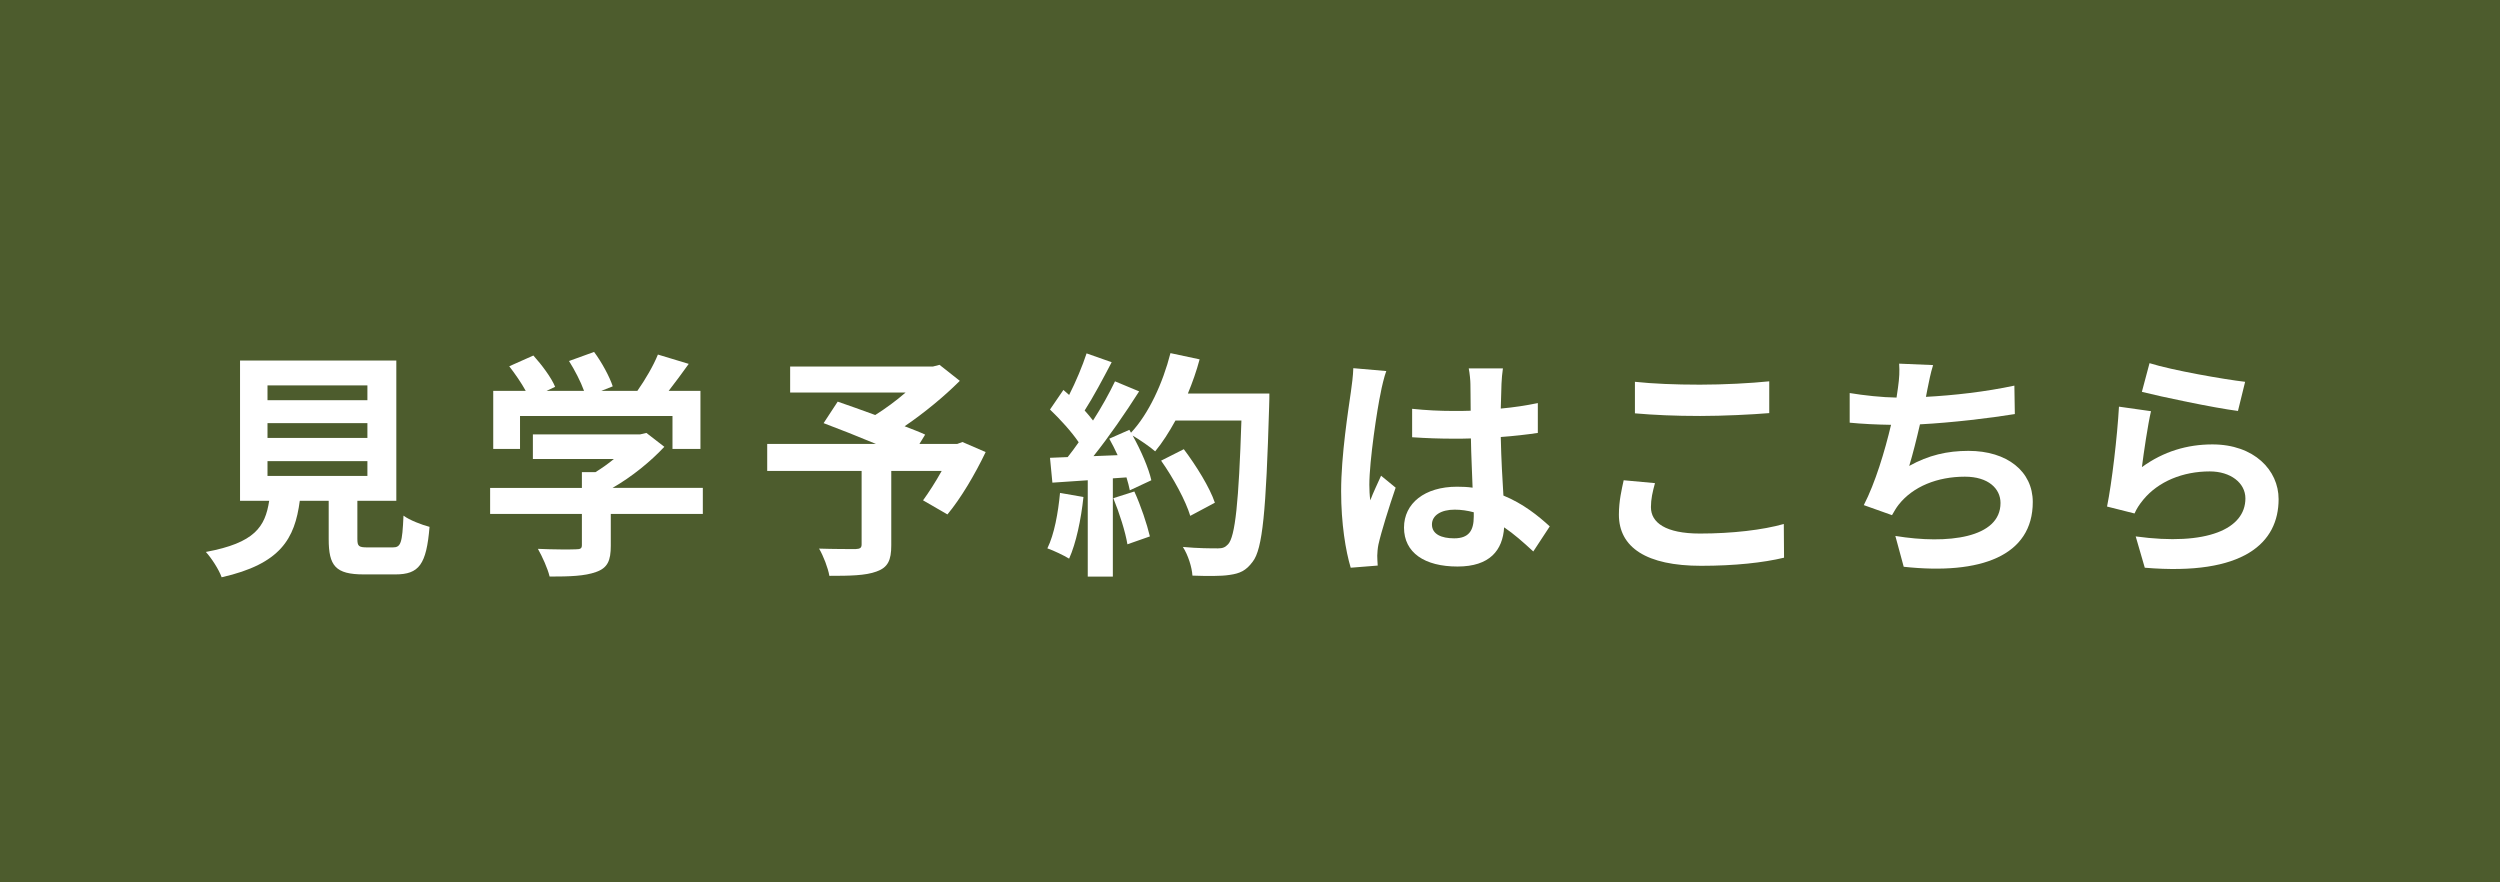
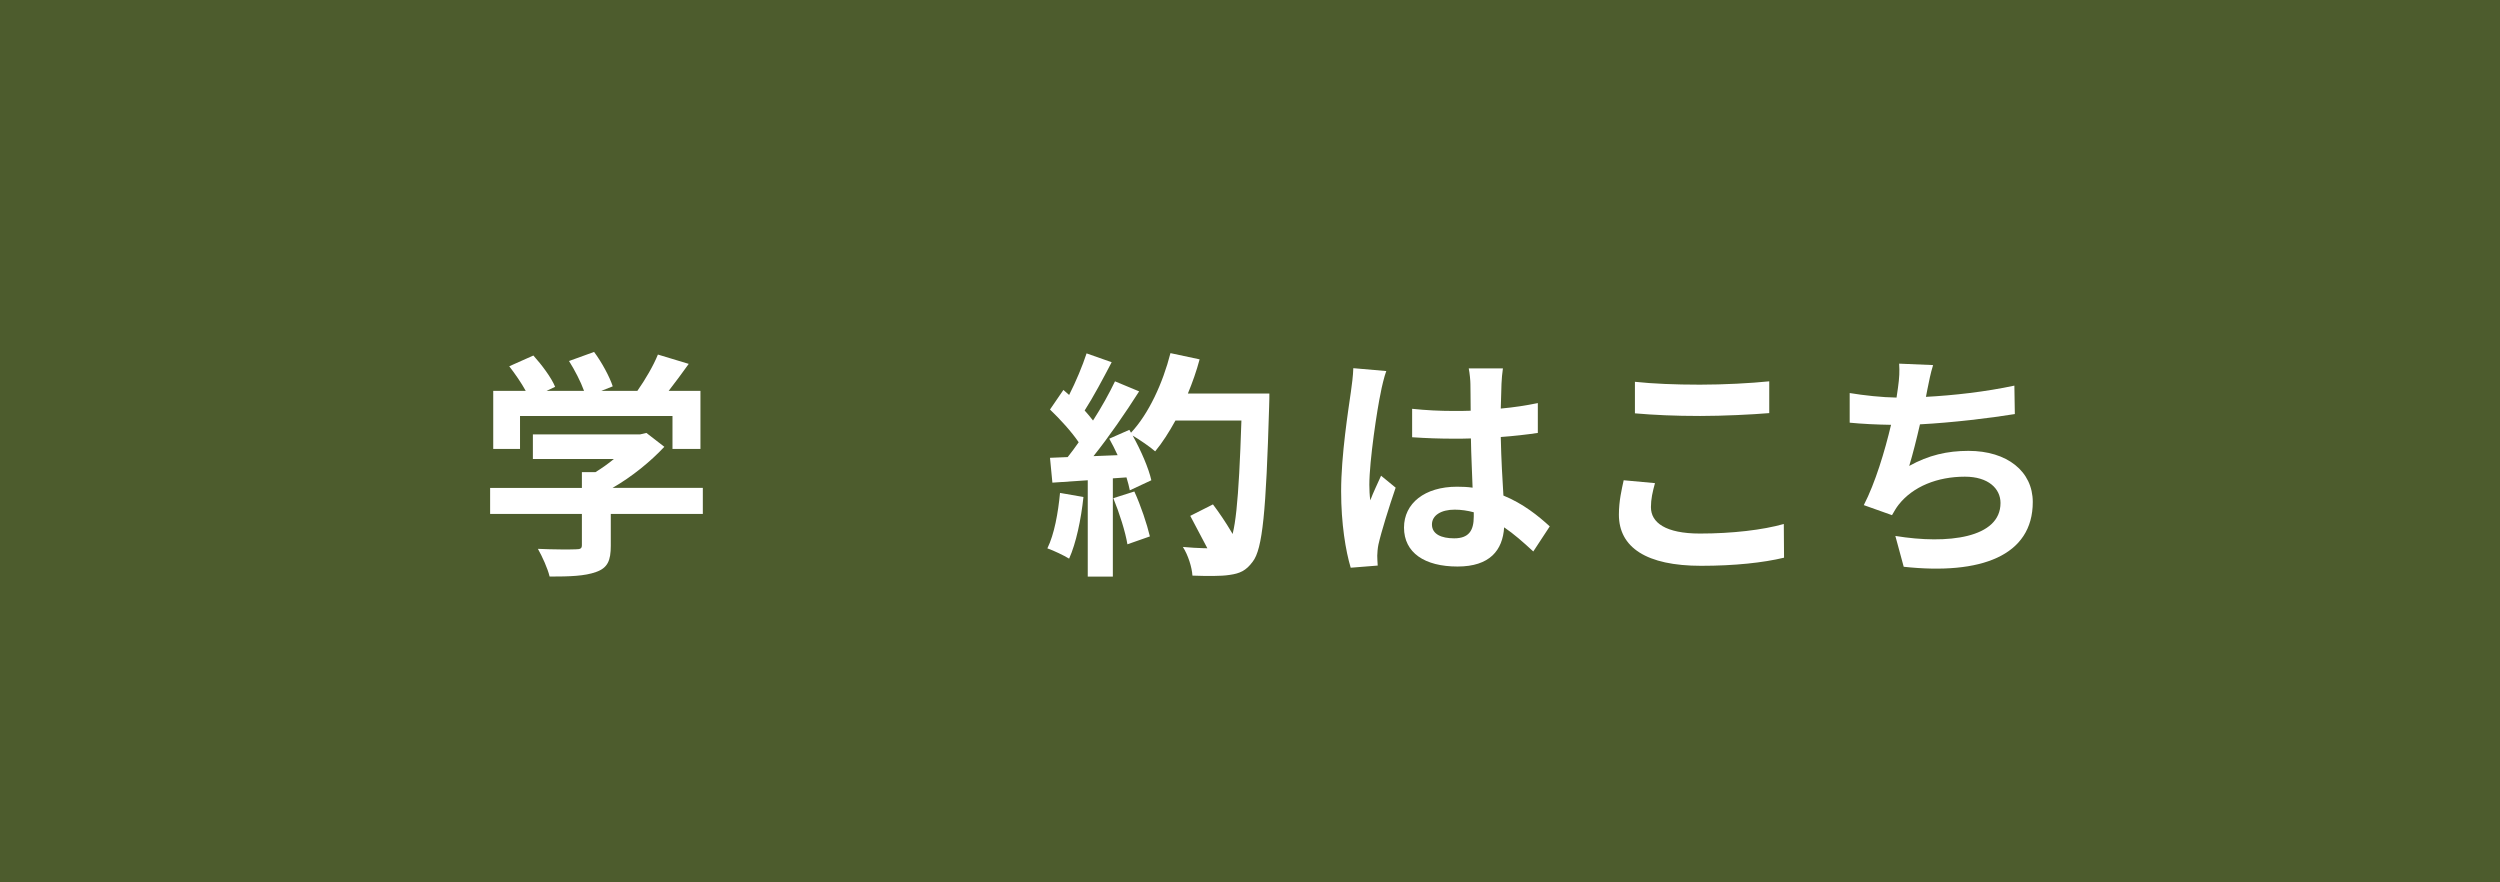
<svg xmlns="http://www.w3.org/2000/svg" id="_レイヤー_1" width="136" height="48" version="1.1" viewBox="0 0 136 48">
  <defs>
    <style>
      .st0 {
        fill: #4d5c2d;
      }

      .st1 {
        fill: #fff;
      }
    </style>
  </defs>
  <rect class="st0" width="136" height="48" />
  <g>
-     <path class="st1" d="M21.365,29.779c.441,0,.52-.221.585-1.729.325.247,1.014.507,1.417.611-.169,2.054-.572,2.587-1.859,2.587h-1.716c-1.547,0-1.911-.468-1.911-1.924v-2.08h-1.573c-.272,2.067-1.04,3.432-4.251,4.16-.144-.416-.56-1.053-.858-1.378,2.665-.494,3.225-1.365,3.445-2.782h-1.586v-7.631h8.502v7.631h-2.119v2.067c0,.416.078.468.572.468h1.353v-0h0ZM14.552,21.771h5.435v-.806h-5.435s0,.806,0,.806ZM14.552,23.825h5.435v-.806h-5.435s0,.806,0,.806ZM14.552,25.892h5.435v-.806h-5.435s0,.806,0,.806Z" />
    <path class="st1" d="M38.233,27.959h-5.006v1.729c0,.806-.169,1.209-.806,1.43-.611.221-1.417.247-2.522.247-.104-.442-.402-1.092-.637-1.508.832.039,1.794.039,2.054.026.273,0,.339-.052.339-.234v-1.69h-4.992v-1.417h4.992v-.858h.74c.338-.208.689-.455,1.001-.715h-4.407v-1.339h5.838l.338-.078.975.754c-.74.793-1.755,1.625-2.82,2.236h4.914s0,1.417,0,1.417ZM28.288,24.423h-1.456v-3.159h1.768c-.234-.429-.585-.936-.897-1.339l1.313-.585c.455.507.976,1.196,1.183,1.703l-.468.221h2.041c-.182-.507-.507-1.131-.818-1.625l1.364-.494c.416.559.846,1.352,1.015,1.872l-.624.247h1.963c.429-.611.871-1.365,1.118-1.976l1.677.507c-.351.494-.741,1.014-1.092,1.469h1.729v3.159h-1.521v-1.794h-8.294v1.794s-0,0-0,0Z" />
-     <path class="st1" d="M53.62,24.592c-.585,1.222-1.353,2.522-2.08,3.393l-1.326-.767c.312-.429.689-1.014,1.014-1.599h-2.743v4.043c0,.819-.182,1.209-.806,1.43-.598.221-1.443.234-2.561.234-.078-.442-.325-1.079-.56-1.482.768.026,1.729.026,1.989.026.247-.013.325-.065.325-.26v-3.991h-5.136v-1.469h5.915c-.962-.403-2.015-.819-2.847-1.131l.767-1.17c.586.208,1.313.455,2.042.728.559-.351,1.144-.78,1.65-1.222h-6.279v-1.417h7.774l.352-.091,1.104.871c-.832.832-1.911,1.729-3.003,2.47.429.169.819.312,1.118.455l-.312.507h2.055l.286-.104,1.261.546s0,0,0,0Z" />
-     <path class="st1" d="M58.94,27.036c-.13,1.222-.403,2.522-.78,3.354-.272-.169-.845-.442-1.183-.559.377-.767.585-1.924.688-3.016,0,0,1.274.221,1.274.221ZM69.054,21.407s0,.52-.013.715c-.169,5.694-.352,7.748-.897,8.437-.364.494-.702.637-1.248.715-.468.078-1.274.065-2.028.039-.025-.442-.233-1.118-.52-1.56.818.078,1.56.078,1.911.078.247,0,.39-.052.546-.221.39-.403.585-2.301.728-6.734h-3.588c-.351.637-.715,1.209-1.104,1.677-.261-.234-.832-.624-1.223-.858.455.819.871,1.781,1.015,2.431l-1.171.546c-.039-.208-.104-.442-.182-.702l-.741.052v5.343h-1.365v-5.239l-1.924.13-.13-1.352.962-.039c.195-.247.403-.52.599-.806-.377-.559-1.015-1.261-1.561-1.781l.729-1.066c.104.091.208.182.312.273.364-.715.729-1.586.949-2.262l1.365.481c-.469.897-1.001,1.898-1.47,2.626.169.182.325.377.455.546.469-.728.885-1.482,1.196-2.132l1.313.546c-.729,1.144-1.639,2.47-2.483,3.523l1.313-.052c-.144-.312-.3-.624-.455-.897l1.092-.481.091.156c.962-1.027,1.729-2.691,2.146-4.329l1.586.338c-.169.637-.391,1.261-.638,1.859,0,0,4.434,0,4.434,0ZM61.708,26.737c.352.767.689,1.781.846,2.444l-1.223.429c-.104-.663-.441-1.716-.767-2.509l1.144-.364h0ZM64.75,28.063c-.246-.819-.923-2.067-1.586-3.003l1.235-.624c.676.897,1.417,2.093,1.69,2.912,0,0-1.34.715-1.34.715Z" />
+     <path class="st1" d="M58.94,27.036c-.13,1.222-.403,2.522-.78,3.354-.272-.169-.845-.442-1.183-.559.377-.767.585-1.924.688-3.016,0,0,1.274.221,1.274.221ZM69.054,21.407s0,.52-.013.715c-.169,5.694-.352,7.748-.897,8.437-.364.494-.702.637-1.248.715-.468.078-1.274.065-2.028.039-.025-.442-.233-1.118-.52-1.56.818.078,1.56.078,1.911.078.247,0,.39-.052.546-.221.39-.403.585-2.301.728-6.734h-3.588c-.351.637-.715,1.209-1.104,1.677-.261-.234-.832-.624-1.223-.858.455.819.871,1.781,1.015,2.431l-1.171.546c-.039-.208-.104-.442-.182-.702l-.741.052v5.343h-1.365v-5.239l-1.924.13-.13-1.352.962-.039c.195-.247.403-.52.599-.806-.377-.559-1.015-1.261-1.561-1.781l.729-1.066c.104.091.208.182.312.273.364-.715.729-1.586.949-2.262l1.365.481c-.469.897-1.001,1.898-1.47,2.626.169.182.325.377.455.546.469-.728.885-1.482,1.196-2.132l1.313.546c-.729,1.144-1.639,2.47-2.483,3.523l1.313-.052c-.144-.312-.3-.624-.455-.897l1.092-.481.091.156c.962-1.027,1.729-2.691,2.146-4.329l1.586.338c-.169.637-.391,1.261-.638,1.859,0,0,4.434,0,4.434,0ZM61.708,26.737c.352.767.689,1.781.846,2.444l-1.223.429c-.104-.663-.441-1.716-.767-2.509l1.144-.364h0ZM64.75,28.063l1.235-.624c.676.897,1.417,2.093,1.69,2.912,0,0-1.34.715-1.34.715Z" />
    <path class="st1" d="M75.116,21.342c-.194.871-.624,3.731-.624,5.031,0,.26.014.585.052.845.17-.455.391-.897.586-1.339l.793.65c-.364,1.066-.78,2.392-.937,3.094-.039.182-.064.468-.064.611,0,.13.013.351.025.533l-1.469.117c-.273-.91-.521-2.392-.521-4.16,0-1.963.391-4.42.533-5.421.052-.364.117-.858.13-1.274l1.794.156c-.104.26-.26.923-.299,1.157ZM81.681,20.887c-.013.286-.026.767-.039,1.339.715-.065,1.392-.169,2.016-.299v1.625c-.624.091-1.301.169-2.016.221.026,1.261.091,2.301.144,3.185,1.078.442,1.897,1.105,2.521,1.677l-.896,1.365c-.547-.507-1.066-.962-1.586-1.313-.078,1.248-.78,2.132-2.535,2.132-1.795,0-2.912-.754-2.912-2.119,0-1.313,1.117-2.223,2.886-2.223.299,0,.585.013.845.052-.025-.806-.078-1.755-.091-2.678-.312.013-.624.013-.923.013-.768,0-1.508-.026-2.275-.078v-1.547c.741.078,1.495.117,2.275.117.299,0,.611,0,.91-.013,0-.637-.014-1.17-.014-1.443,0-.195-.039-.598-.091-.858h1.859c-.039.247-.065.559-.078.845ZM79.107,29.285c.793,0,1.066-.416,1.066-1.183v-.234c-.338-.091-.689-.143-1.04-.143-.741,0-1.235.312-1.235.806,0,.533.521.754,1.209.754Z" />
    <path class="st1" d="M89.811,27.595c0,.832.793,1.43,2.665,1.43,1.755,0,3.419-.195,4.563-.52l.013,1.833c-1.131.273-2.691.442-4.511.442-2.978,0-4.473-1.001-4.473-2.782,0-.754.156-1.391.26-1.872l1.703.156c-.13.468-.221.871-.221,1.313v-0ZM92.476,20.926c1.287,0,2.77-.078,3.771-.182v1.729c-.91.078-2.522.156-3.758.156-1.364,0-2.496-.052-3.549-.143v-1.716c.962.104,2.171.156,3.536.156Z" />
    <path class="st1" d="M104.849,21.186c-.026.117-.052.26-.078.403,1.482-.078,3.237-.273,4.811-.611l.025,1.547c-1.352.221-3.419.468-5.161.559-.182.793-.39,1.625-.585,2.262,1.054-.585,2.067-.819,3.225-.819,2.105,0,3.497,1.118,3.497,2.782,0,2.925-2.821,3.978-7.021,3.523l-.455-1.677c2.848.468,5.721.117,5.721-1.794,0-.78-.663-1.43-1.938-1.43-1.495,0-2.821.533-3.601,1.521-.144.182-.234.351-.364.572l-1.534-.546c.624-1.209,1.144-2.938,1.482-4.368-.819-.013-1.587-.052-2.25-.117v-1.612c.78.13,1.756.234,2.549.247.025-.195.052-.377.078-.533.078-.559.091-.884.064-1.313l1.847.078c-.144.455-.222.897-.312,1.326Z" />
-     <path class="st1" d="M116.519,25.411c1.184-.858,2.471-1.235,3.836-1.235,2.274,0,3.601,1.404,3.601,2.977,0,2.366-1.872,4.186-7.28,3.731l-.494-1.703c3.9.533,5.968-.416,5.968-2.067,0-.845-.807-1.469-1.938-1.469-1.469,0-2.795.546-3.614,1.534-.233.286-.364.494-.48.754l-1.495-.377c.26-1.274.559-3.822.649-5.434l1.742.247c-.169.715-.402,2.301-.494,3.042ZM122.135,20.77l-.39,1.586c-1.313-.169-4.212-.78-5.227-1.04l.416-1.56c1.235.39,4.069.884,5.2,1.014,0,0-0,0-0,0Z" />
  </g>
</svg>